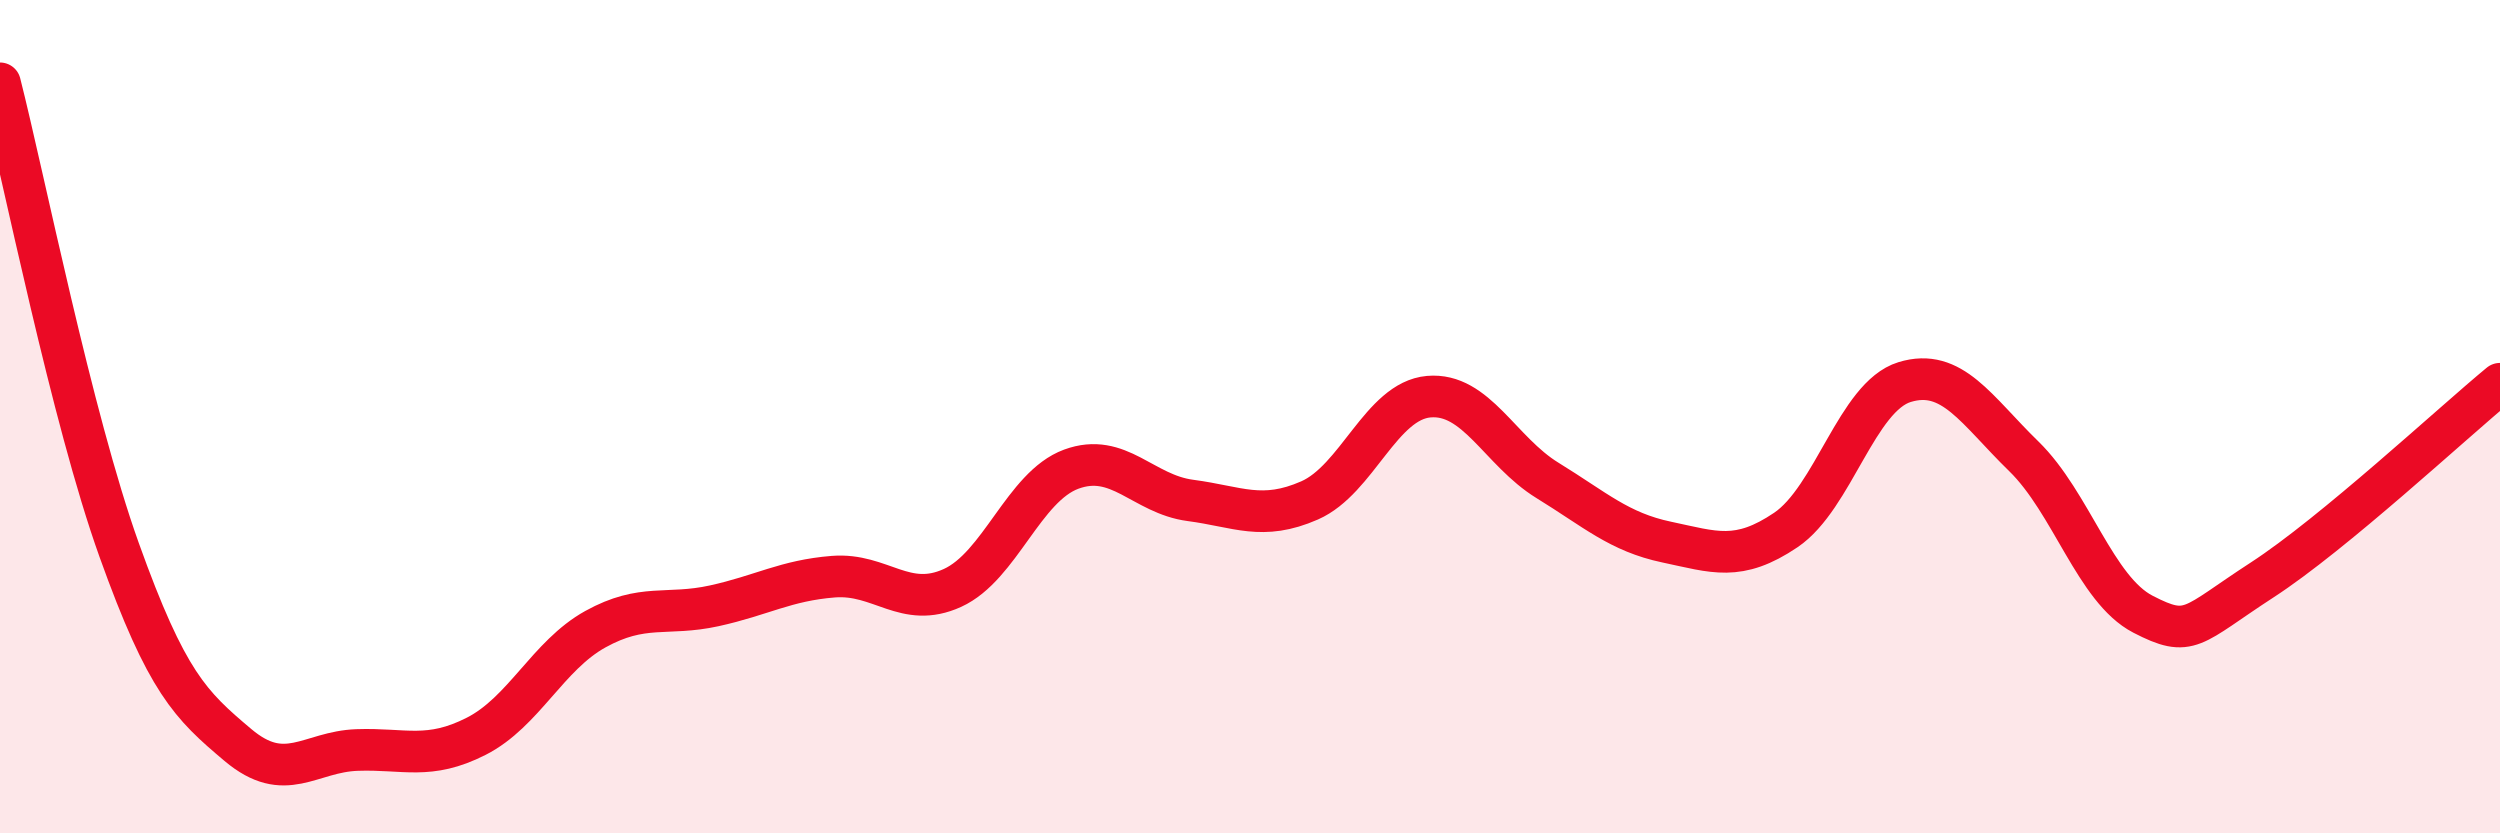
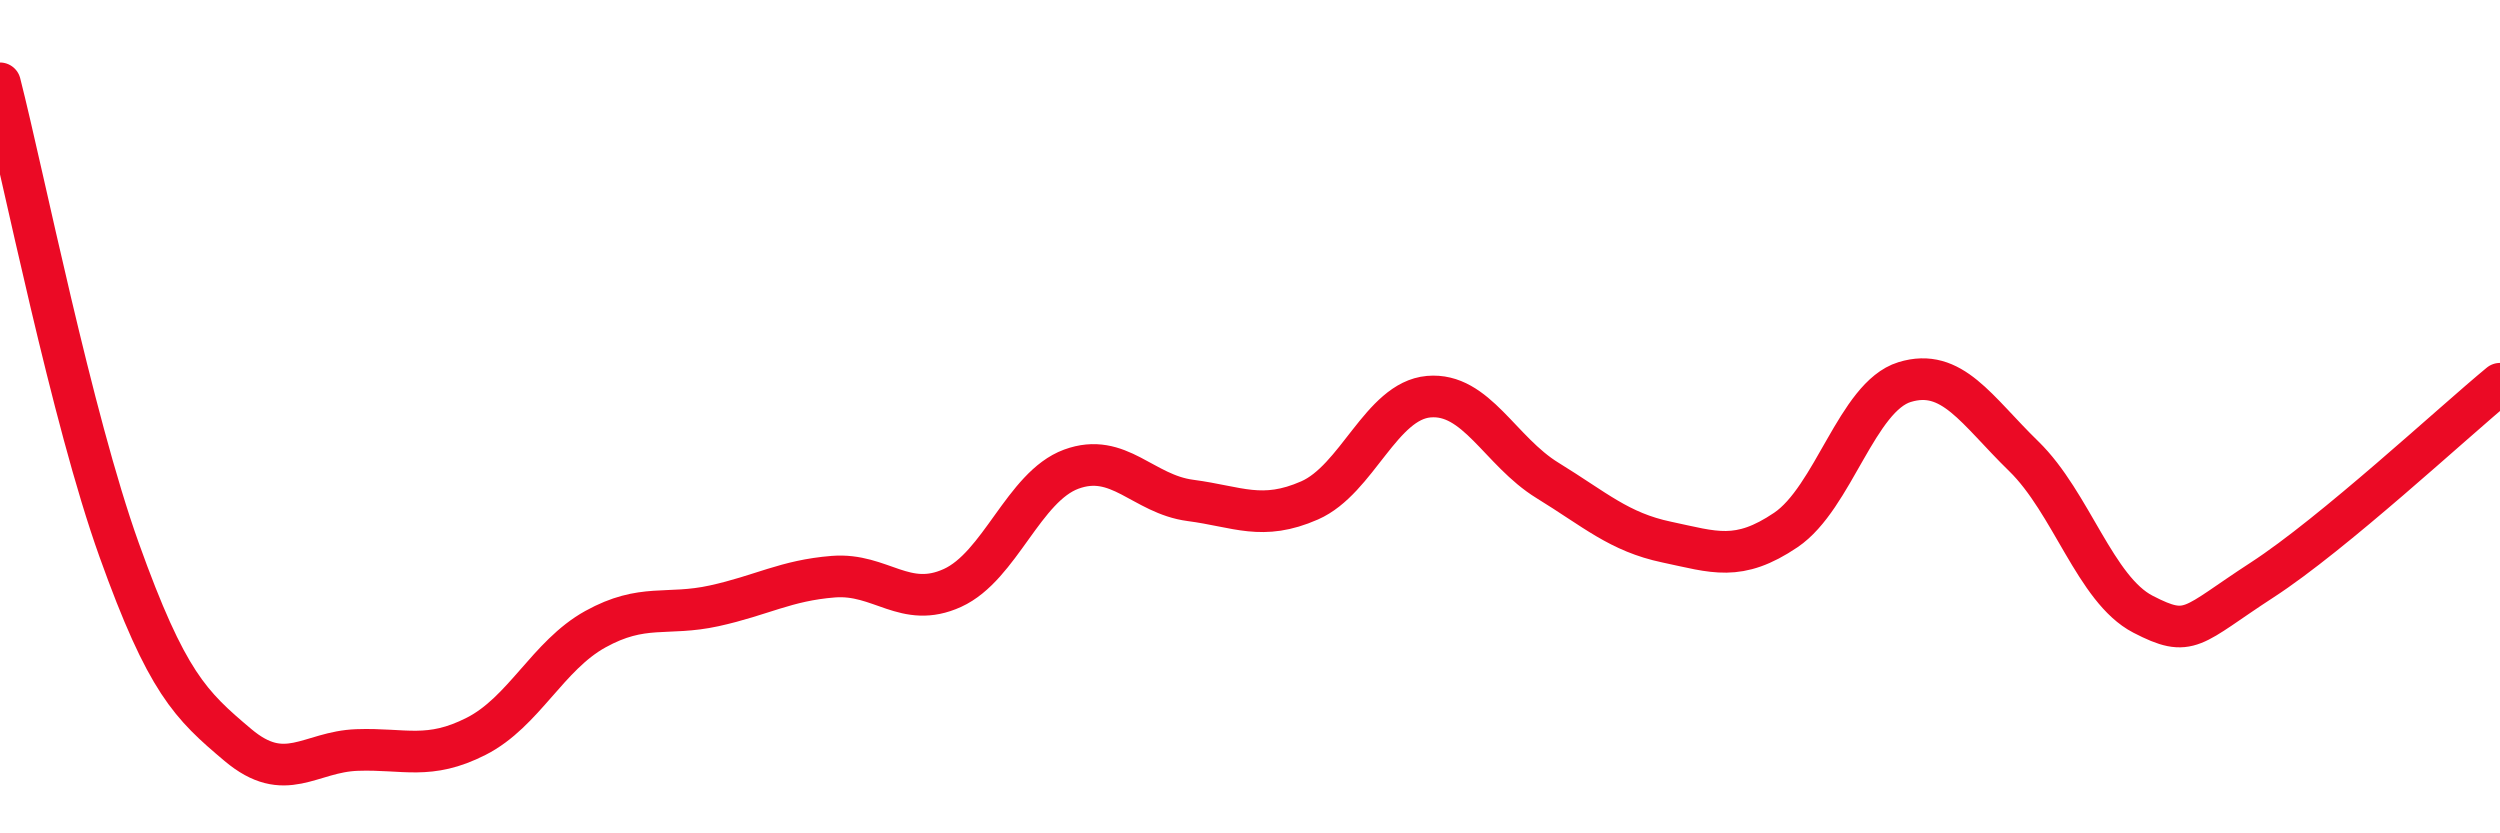
<svg xmlns="http://www.w3.org/2000/svg" width="60" height="20" viewBox="0 0 60 20">
-   <path d="M 0,2 C 0.57,4.24 1.72,10.02 2.86,13.2 C 4,16.38 4.57,16.92 5.71,17.88 C 6.85,18.84 7.43,18.04 8.57,18 C 9.71,17.96 10.29,18.25 11.43,17.67 C 12.57,17.09 13.15,15.73 14.29,15.1 C 15.43,14.47 16,14.79 17.14,14.54 C 18.28,14.29 18.86,13.93 20,13.84 C 21.14,13.75 21.72,14.63 22.86,14.11 C 24,13.59 24.57,11.68 25.71,11.26 C 26.85,10.84 27.43,11.86 28.57,12.01 C 29.71,12.16 30.29,12.51 31.43,12.01 C 32.57,11.51 33.15,9.62 34.29,9.52 C 35.43,9.42 36,10.83 37.14,11.53 C 38.28,12.23 38.86,12.77 40,13.01 C 41.14,13.25 41.72,13.49 42.86,12.72 C 44,11.95 44.57,9.52 45.71,9.17 C 46.85,8.82 47.43,9.84 48.57,10.95 C 49.71,12.06 50.29,14.15 51.43,14.74 C 52.57,15.33 52.58,15.03 54.29,13.92 C 56,12.81 58.86,10.15 60,9.21L60 20L0 20Z" fill="#EB0A25" opacity="0.1" stroke-linecap="round" stroke-linejoin="round" />
  <path d="M 0,2 C 0.57,4.24 1.72,10.02 2.86,13.2 C 4,16.38 4.57,16.92 5.71,17.88 C 6.85,18.84 7.43,18.04 8.57,18 C 9.71,17.96 10.29,18.25 11.43,17.67 C 12.57,17.09 13.15,15.73 14.29,15.1 C 15.43,14.47 16,14.79 17.14,14.54 C 18.28,14.29 18.86,13.93 20,13.84 C 21.14,13.75 21.72,14.63 22.86,14.11 C 24,13.59 24.57,11.68 25.71,11.26 C 26.85,10.84 27.43,11.86 28.57,12.01 C 29.71,12.16 30.29,12.51 31.43,12.01 C 32.57,11.51 33.15,9.62 34.29,9.52 C 35.43,9.42 36,10.83 37.14,11.53 C 38.28,12.23 38.86,12.77 40,13.01 C 41.14,13.25 41.72,13.49 42.86,12.72 C 44,11.95 44.57,9.52 45.71,9.17 C 46.85,8.82 47.43,9.84 48.57,10.95 C 49.71,12.06 50.29,14.15 51.43,14.74 C 52.57,15.33 52.58,15.03 54.29,13.92 C 56,12.81 58.86,10.15 60,9.21" stroke="#EB0A25" stroke-width="1" fill="none" stroke-linecap="round" stroke-linejoin="round" />
</svg>